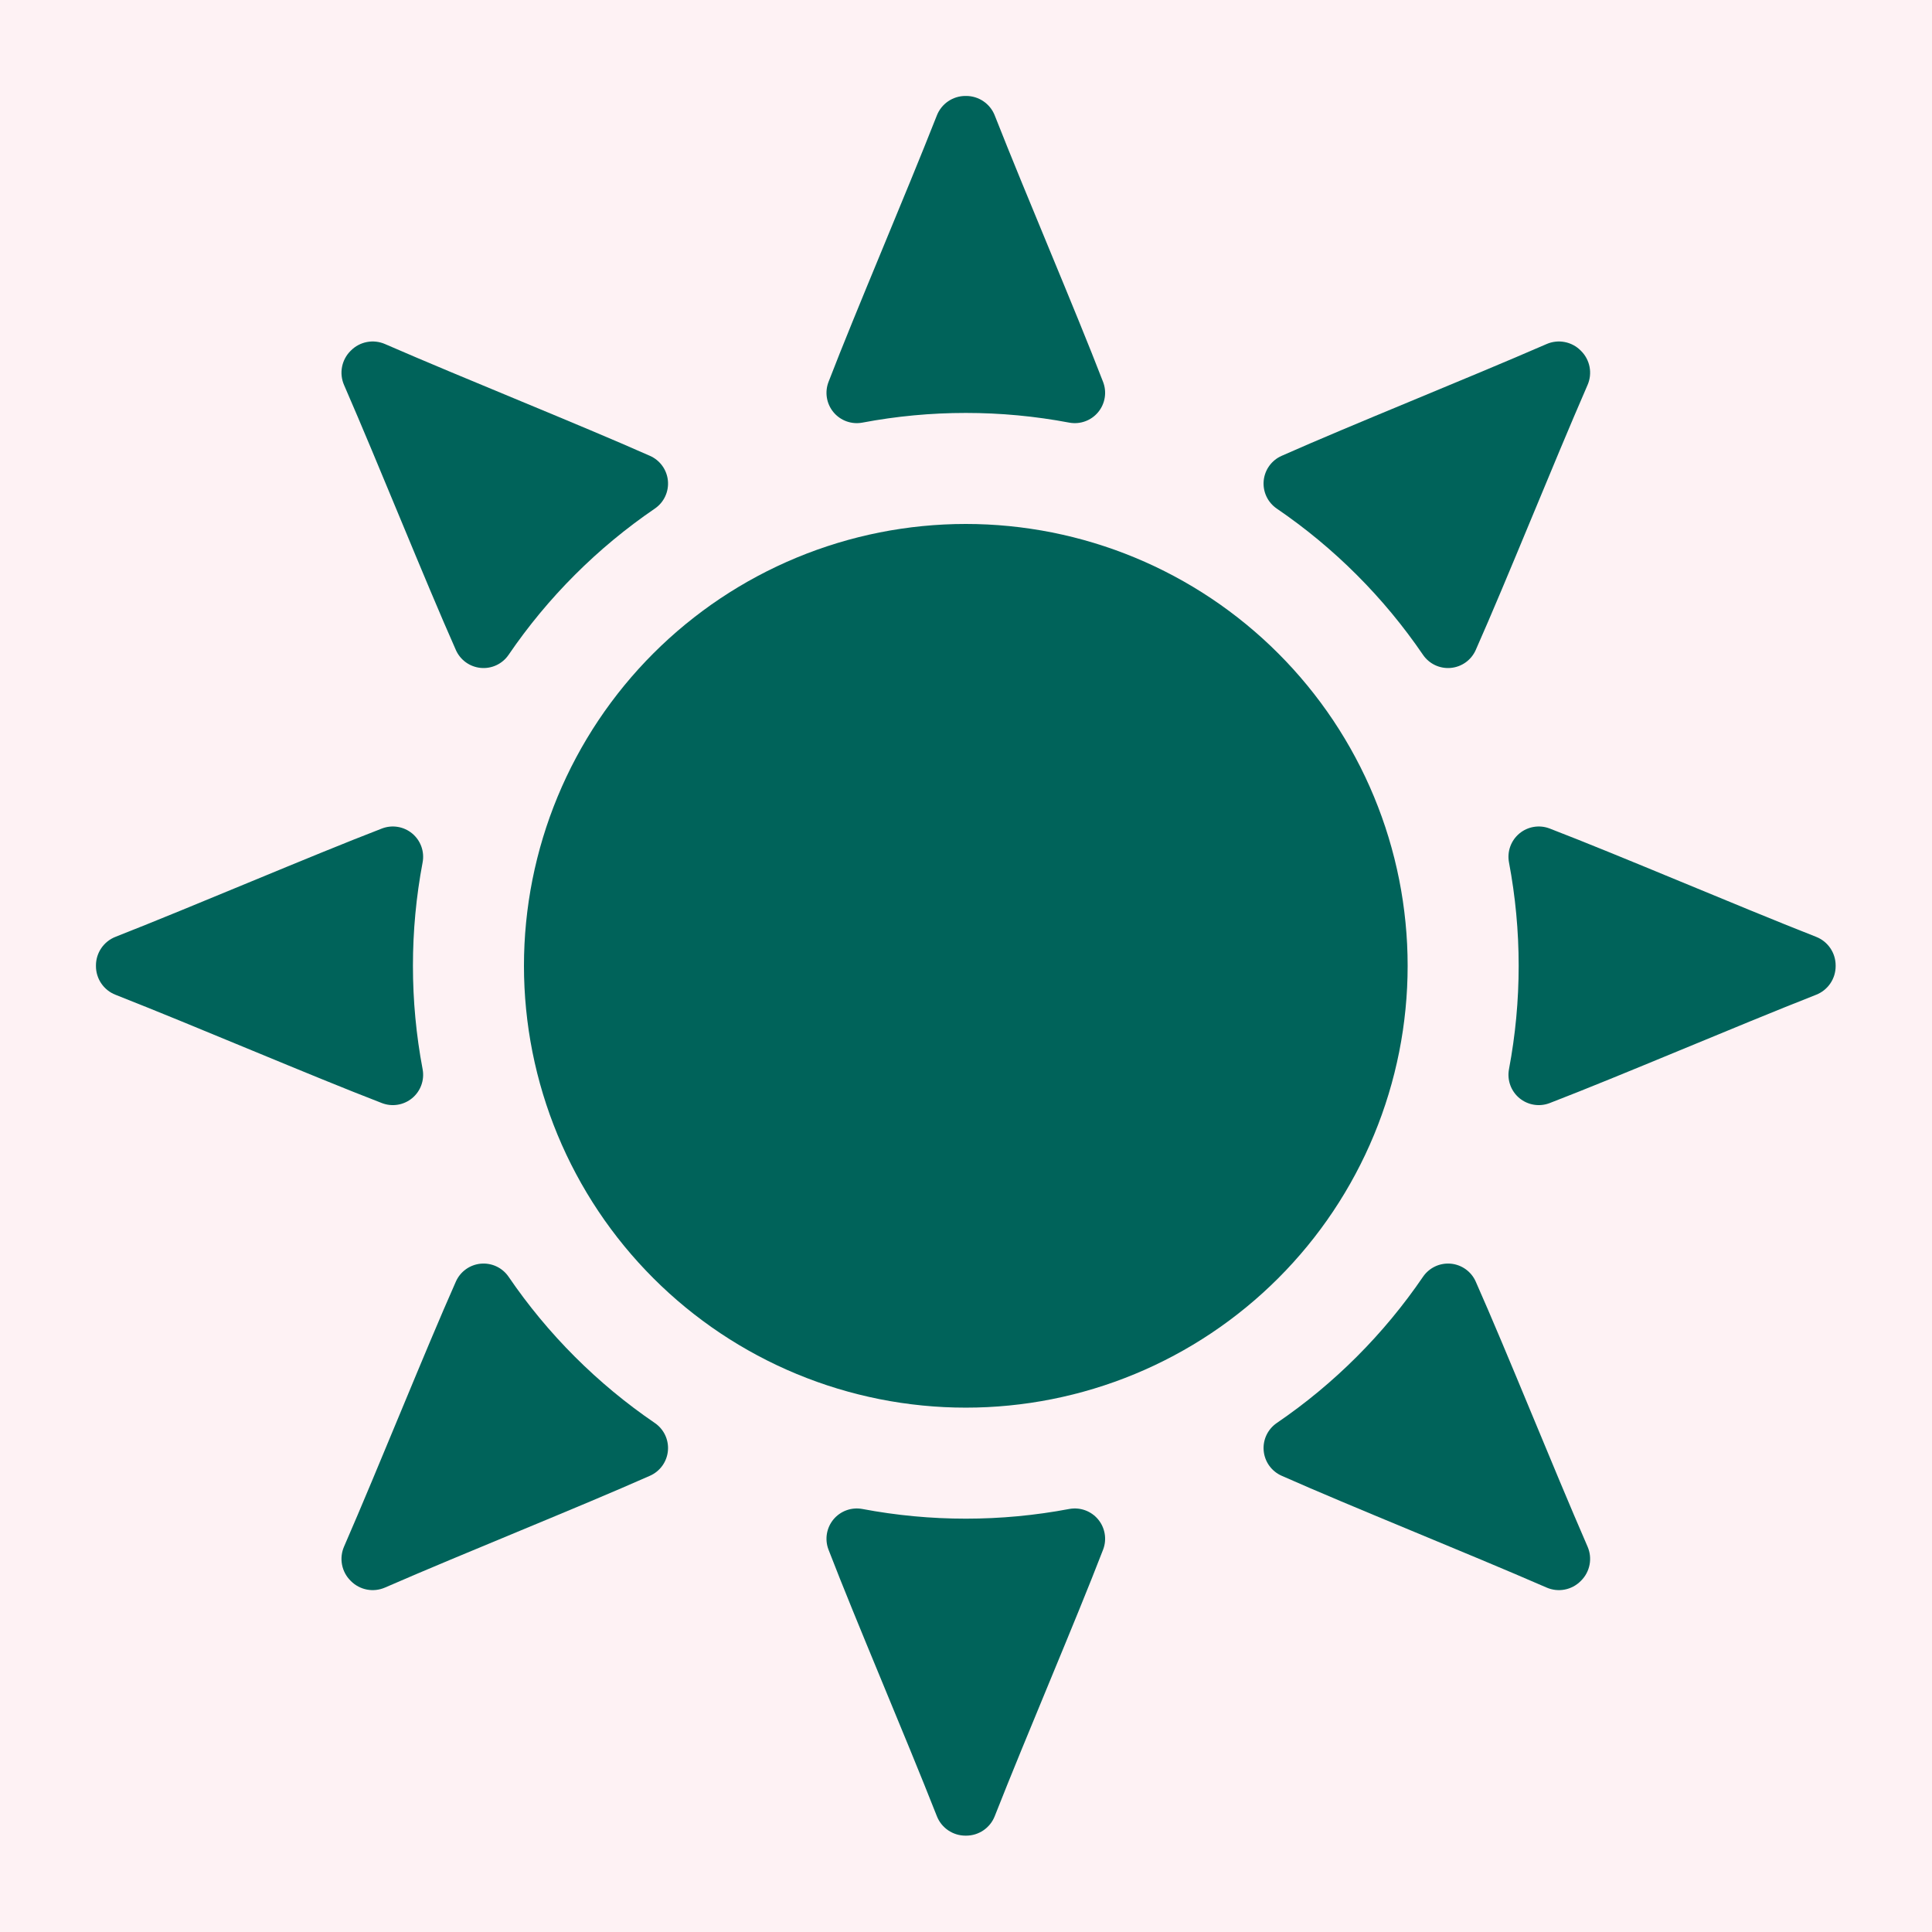
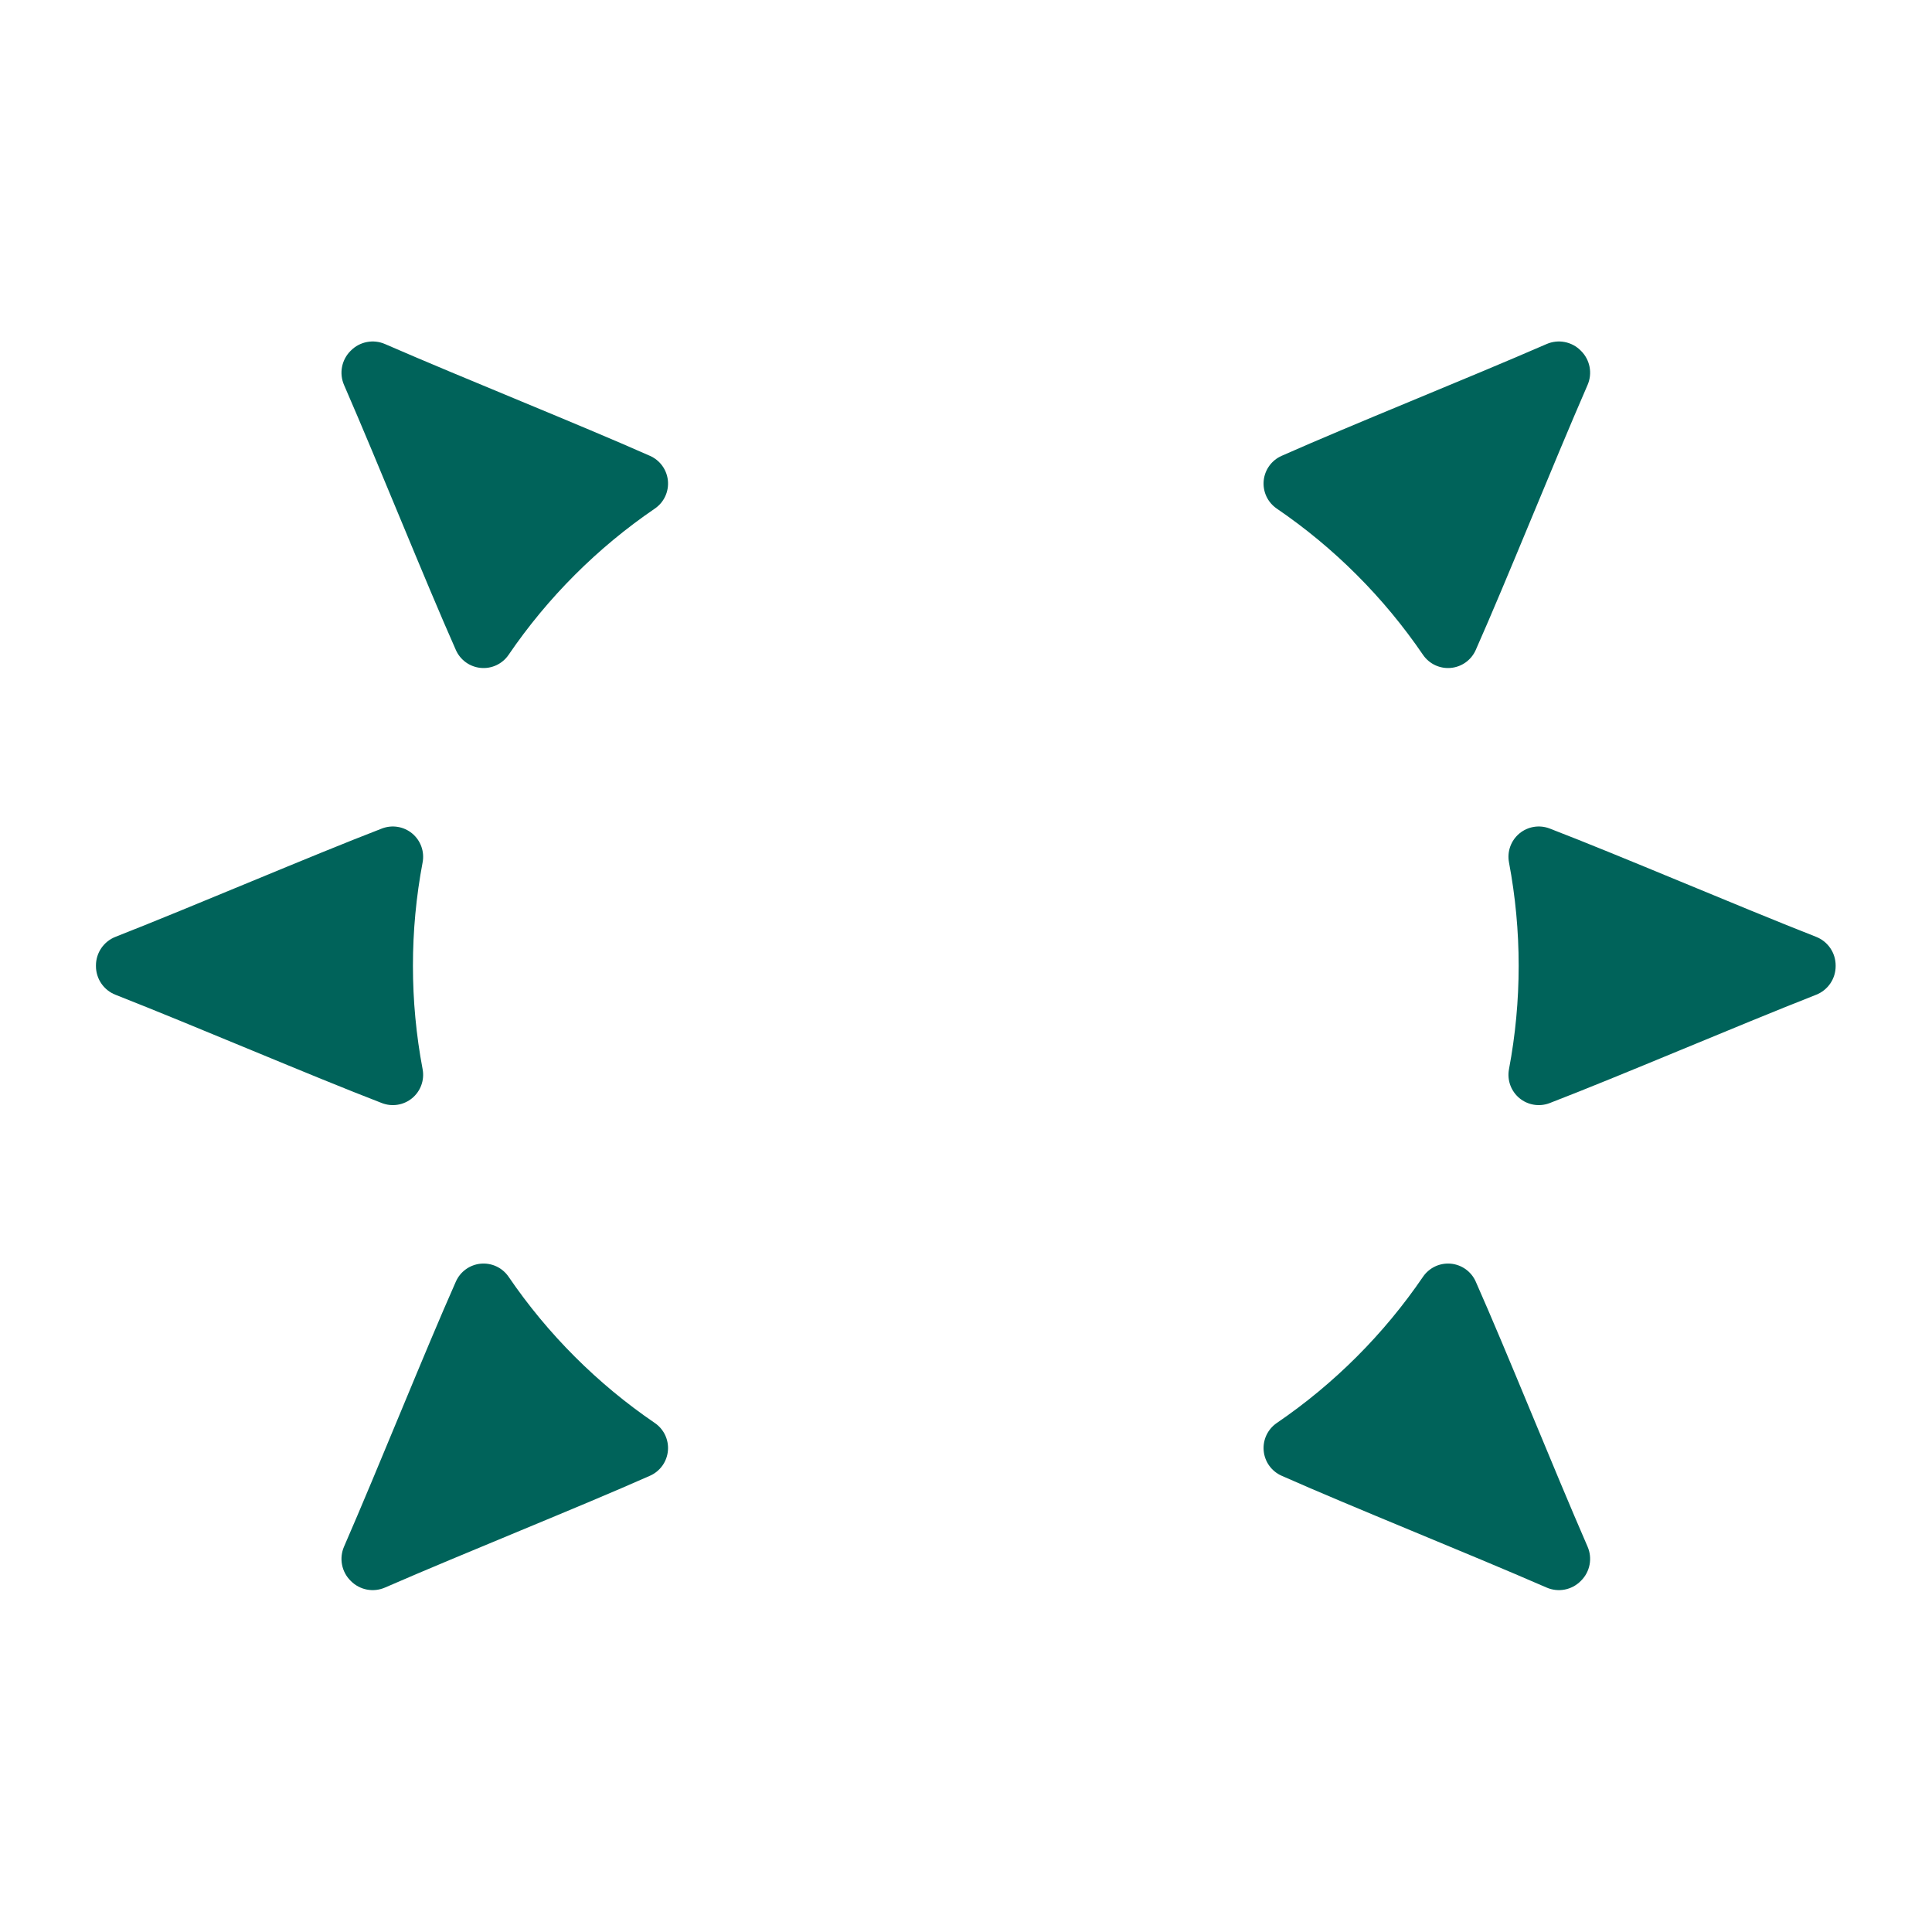
<svg xmlns="http://www.w3.org/2000/svg" version="1.0" preserveAspectRatio="xMidYMid meet" height="1080" viewBox="0 0 810 810" zoomAndPan="magnify" width="1080">
  <defs>
    <clipPath id="15cdece1bf">
      <path clip-rule="nonzero" d="M 346 40.301 L 464 40.301 L 464 178 L 346 178 Z M 346 40.301" />
    </clipPath>
    <clipPath id="7a9ba386d3">
      <path clip-rule="nonzero" d="M 40.301 346 L 178 346 L 178 464 L 40.301 464 Z M 40.301 346" />
    </clipPath>
  </defs>
  <rect fill-opacity="1" height="972" y="-81" fill="#ffffff" width="972" x="-81" />
-   <rect fill-opacity="1" height="972" y="-81" fill="#fef2f4" width="972" x="-81" />
-   <path fill-rule="nonzero" fill-opacity="1" d="M 590.16 404.918 C 590.16 407.949 590.086 410.977 589.938 414.004 C 589.789 417.035 589.566 420.055 589.266 423.074 C 588.969 426.09 588.598 429.098 588.156 432.098 C 587.711 435.098 587.191 438.082 586.602 441.055 C 586.008 444.027 585.344 446.984 584.609 449.926 C 583.871 452.867 583.062 455.789 582.184 458.688 C 581.305 461.59 580.352 464.469 579.332 467.324 C 578.309 470.176 577.219 473.004 576.059 475.805 C 574.898 478.605 573.672 481.379 572.375 484.117 C 571.078 486.859 569.715 489.566 568.285 492.238 C 566.855 494.914 565.363 497.551 563.805 500.148 C 562.246 502.75 560.625 505.312 558.941 507.832 C 557.258 510.352 555.512 512.832 553.703 515.266 C 551.898 517.699 550.035 520.09 548.109 522.434 C 546.188 524.777 544.207 527.07 542.172 529.316 C 540.137 531.562 538.047 533.758 535.902 535.902 C 533.758 538.047 531.562 540.137 529.316 542.172 C 527.07 544.207 524.777 546.188 522.434 548.109 C 520.09 550.035 517.699 551.898 515.266 553.703 C 512.832 555.512 510.352 557.258 507.832 558.941 C 505.312 560.625 502.75 562.246 500.148 563.805 C 497.551 565.363 494.914 566.855 492.238 568.285 C 489.566 569.715 486.859 571.078 484.117 572.375 C 481.379 573.672 478.605 574.898 475.805 576.059 C 473.004 577.219 470.176 578.309 467.324 579.332 C 464.469 580.352 461.59 581.305 458.688 582.184 C 455.789 583.062 452.867 583.871 449.926 584.609 C 446.984 585.344 444.027 586.008 441.055 586.602 C 438.082 587.191 435.098 587.711 432.098 588.156 C 429.098 588.598 426.09 588.969 423.074 589.266 C 420.055 589.566 417.035 589.789 414.004 589.938 C 410.977 590.086 407.949 590.16 404.918 590.16 C 401.883 590.16 398.855 590.086 395.828 589.938 C 392.797 589.789 389.777 589.566 386.758 589.266 C 383.742 588.969 380.734 588.598 377.734 588.156 C 374.738 587.711 371.75 587.191 368.777 586.602 C 365.805 586.008 362.848 585.344 359.906 584.609 C 356.965 583.871 354.043 583.062 351.145 582.184 C 348.242 581.305 345.363 580.352 342.508 579.332 C 339.656 578.309 336.828 577.219 334.027 576.059 C 331.227 574.898 328.453 573.672 325.715 572.375 C 322.973 571.078 320.266 569.715 317.594 568.285 C 314.918 566.855 312.281 565.363 309.684 563.805 C 307.082 562.246 304.52 560.625 302 558.941 C 299.48 557.258 297 555.512 294.566 553.703 C 292.133 551.898 289.742 550.035 287.398 548.109 C 285.055 546.188 282.762 544.207 280.516 542.172 C 278.27 540.137 276.074 538.047 273.93 535.902 C 271.785 533.758 269.695 531.562 267.66 529.316 C 265.625 527.07 263.645 524.777 261.723 522.434 C 259.797 520.09 257.934 517.699 256.129 515.266 C 254.32 512.832 252.574 510.352 250.891 507.832 C 249.207 505.312 247.586 502.75 246.027 500.148 C 244.469 497.551 242.977 494.914 241.547 492.238 C 240.117 489.566 238.754 486.859 237.457 484.117 C 236.16 481.379 234.934 478.605 233.773 475.805 C 232.613 473.004 231.523 470.176 230.5 467.324 C 229.48 464.469 228.531 461.59 227.648 458.688 C 226.77 455.789 225.961 452.867 225.223 449.926 C 224.488 446.984 223.824 444.027 223.23 441.055 C 222.641 438.082 222.121 435.098 221.676 432.098 C 221.234 429.098 220.863 426.09 220.566 423.074 C 220.27 420.055 220.043 417.035 219.895 414.004 C 219.746 410.977 219.672 407.949 219.672 404.918 C 219.672 401.883 219.746 398.855 219.895 395.828 C 220.043 392.797 220.266 389.777 220.566 386.758 C 220.863 383.742 221.234 380.734 221.676 377.734 C 222.121 374.738 222.641 371.75 223.23 368.777 C 223.824 365.805 224.488 362.848 225.223 359.906 C 225.961 356.965 226.77 354.043 227.648 351.145 C 228.527 348.242 229.48 345.363 230.5 342.508 C 231.523 339.656 232.613 336.828 233.773 334.027 C 234.934 331.227 236.16 328.453 237.457 325.715 C 238.754 322.973 240.117 320.266 241.547 317.594 C 242.977 314.918 244.469 312.281 246.027 309.684 C 247.586 307.082 249.207 304.52 250.891 302 C 252.574 299.48 254.32 297 256.129 294.566 C 257.934 292.133 259.797 289.742 261.723 287.398 C 263.645 285.055 265.625 282.762 267.66 280.516 C 269.695 278.27 271.785 276.074 273.93 273.93 C 276.074 271.785 278.27 269.695 280.516 267.66 C 282.762 265.625 285.055 263.645 287.398 261.723 C 289.742 259.797 292.133 257.934 294.566 256.129 C 297 254.32 299.48 252.574 302 250.891 C 304.52 249.207 307.082 247.586 309.684 246.027 C 312.281 244.469 314.918 242.977 317.594 241.547 C 320.266 240.117 322.973 238.754 325.715 237.457 C 328.453 236.16 331.227 234.934 334.027 233.773 C 336.828 232.613 339.656 231.523 342.508 230.5 C 345.363 229.48 348.242 228.531 351.145 227.648 C 354.043 226.77 356.965 225.961 359.906 225.223 C 362.848 224.488 365.805 223.824 368.777 223.23 C 371.75 222.641 374.738 222.121 377.734 221.68 C 380.734 221.234 383.742 220.863 386.758 220.566 C 389.777 220.27 392.797 220.043 395.828 219.895 C 398.855 219.746 401.883 219.672 404.918 219.672 C 407.949 219.672 410.977 219.746 414.004 219.895 C 417.035 220.043 420.055 220.27 423.074 220.566 C 426.09 220.863 429.098 221.234 432.098 221.68 C 435.098 222.121 438.082 222.641 441.055 223.23 C 444.027 223.824 446.984 224.488 449.926 225.223 C 452.867 225.961 455.789 226.77 458.688 227.648 C 461.59 228.531 464.469 229.48 467.324 230.5 C 470.176 231.523 473.004 232.613 475.805 233.773 C 478.605 234.934 481.379 236.16 484.117 237.457 C 486.859 238.754 489.566 240.117 492.238 241.547 C 494.914 242.977 497.551 244.469 500.148 246.027 C 502.75 247.586 505.312 249.207 507.832 250.891 C 510.352 252.574 512.832 254.32 515.266 256.129 C 517.699 257.934 520.09 259.797 522.434 261.723 C 524.777 263.645 527.07 265.625 529.316 267.66 C 531.562 269.695 533.758 271.785 535.902 273.93 C 538.047 276.074 540.137 278.27 542.172 280.516 C 544.207 282.762 546.188 285.055 548.109 287.398 C 550.035 289.742 551.898 292.133 553.703 294.566 C 555.512 297 557.258 299.48 558.941 302 C 560.625 304.52 562.246 307.082 563.805 309.684 C 565.363 312.281 566.855 314.918 568.285 317.594 C 569.715 320.266 571.078 322.973 572.375 325.715 C 573.672 328.453 574.898 331.227 576.059 334.027 C 577.219 336.828 578.309 339.656 579.332 342.508 C 580.352 345.363 581.305 348.242 582.184 351.145 C 583.062 354.043 583.871 356.965 584.609 359.906 C 585.344 362.848 586.008 365.805 586.602 368.777 C 587.191 371.75 587.711 374.738 588.156 377.734 C 588.598 380.734 588.969 383.742 589.266 386.758 C 589.566 389.777 589.789 392.797 589.938 395.828 C 590.086 398.855 590.16 401.883 590.16 404.918 Z M 590.16 404.918" fill="#00635a" />
  <g clip-path="url(#15cdece1bf)">
-     <path fill-rule="nonzero" fill-opacity="1" d="M 392.785 48.391 C 379.293 82.68 359.027 129.844 347.359 160.125 C 346.953 161.18 346.691 162.27 346.574 163.395 C 346.461 164.516 346.492 165.637 346.676 166.75 C 346.855 167.867 347.184 168.938 347.652 169.965 C 348.117 170.992 348.715 171.941 349.434 172.812 C 350.156 173.68 350.98 174.441 351.902 175.09 C 352.828 175.738 353.82 176.258 354.883 176.641 C 355.945 177.027 357.039 177.266 358.164 177.359 C 359.289 177.453 360.41 177.395 361.52 177.191 C 375.859 174.48 390.324 173.125 404.918 173.125 C 419.508 173.125 433.973 174.48 448.312 177.191 C 449.422 177.395 450.543 177.453 451.668 177.359 C 452.793 177.266 453.887 177.027 454.949 176.641 C 456.012 176.258 457.004 175.738 457.93 175.09 C 458.852 174.441 459.676 173.68 460.398 172.812 C 461.117 171.941 461.715 170.992 462.18 169.965 C 462.648 168.938 462.977 167.867 463.156 166.75 C 463.34 165.637 463.371 164.516 463.258 163.395 C 463.141 162.27 462.879 161.18 462.473 160.125 C 450.805 129.844 430.539 82.68 417.047 48.391 C 416.574 47.188 415.934 46.078 415.125 45.066 C 414.316 44.059 413.379 43.188 412.309 42.461 C 411.238 41.73 410.082 41.18 408.848 40.797 C 407.609 40.418 406.344 40.227 405.051 40.23 L 404.781 40.23 C 403.488 40.227 402.223 40.418 400.984 40.797 C 399.75 41.18 398.594 41.73 397.523 42.461 C 396.453 43.188 395.516 44.059 394.707 45.066 C 393.898 46.078 393.258 47.188 392.785 48.391 Z M 392.785 48.391" fill="#00635a" />
-   </g>
-   <path fill-rule="nonzero" fill-opacity="1" d="M 392.785 761.441 C 379.293 727.152 359.027 679.988 347.359 649.707 C 346.953 648.652 346.691 647.562 346.574 646.438 C 346.461 645.316 346.492 644.195 346.676 643.082 C 346.855 641.965 347.184 640.895 347.652 639.867 C 348.117 638.84 348.715 637.891 349.434 637.02 C 350.156 636.152 350.98 635.391 351.902 634.742 C 352.828 634.094 353.82 633.574 354.883 633.191 C 355.945 632.805 357.039 632.566 358.164 632.473 C 359.289 632.379 360.41 632.438 361.52 632.641 C 375.859 635.352 390.324 636.707 404.918 636.707 C 419.508 636.707 433.973 635.352 448.312 632.641 C 449.422 632.438 450.543 632.379 451.668 632.473 C 452.793 632.566 453.887 632.805 454.949 633.191 C 456.012 633.574 457.004 634.094 457.93 634.742 C 458.852 635.391 459.676 636.152 460.398 637.02 C 461.117 637.891 461.715 638.84 462.18 639.867 C 462.648 640.895 462.977 641.965 463.156 643.082 C 463.34 644.195 463.371 645.316 463.258 646.438 C 463.141 647.562 462.879 648.652 462.473 649.707 C 450.805 679.988 430.539 727.152 417.047 761.441 C 416.574 762.648 415.934 763.754 415.125 764.766 C 414.316 765.773 413.379 766.645 412.309 767.371 C 411.238 768.102 410.082 768.652 408.848 769.035 C 407.609 769.414 406.344 769.605 405.051 769.602 L 404.781 769.602 C 403.488 769.605 402.223 769.414 400.984 769.035 C 399.75 768.652 398.594 768.102 397.523 767.371 C 396.457 766.645 395.516 765.773 394.707 764.766 C 393.898 763.754 393.258 762.648 392.785 761.441 Z M 392.785 761.441" fill="#00635a" />
+     </g>
  <path fill-rule="nonzero" fill-opacity="1" d="M 761.441 392.785 C 727.152 379.293 679.988 359.027 649.707 347.359 C 648.652 346.953 647.562 346.691 646.438 346.574 C 645.316 346.461 644.195 346.492 643.082 346.676 C 641.965 346.855 640.895 347.184 639.867 347.652 C 638.84 348.117 637.891 348.715 637.02 349.434 C 636.152 350.156 635.391 350.98 634.742 351.902 C 634.094 352.828 633.574 353.82 633.191 354.883 C 632.805 355.945 632.566 357.039 632.473 358.164 C 632.379 359.289 632.438 360.41 632.641 361.52 C 635.352 375.859 636.707 390.324 636.707 404.918 C 636.707 419.508 635.352 433.973 632.641 448.312 C 632.438 449.422 632.379 450.543 632.473 451.668 C 632.566 452.793 632.805 453.887 633.191 454.949 C 633.574 456.012 634.094 457.004 634.742 457.93 C 635.391 458.852 636.152 459.676 637.02 460.398 C 637.891 461.117 638.84 461.715 639.867 462.18 C 640.895 462.648 641.965 462.977 643.082 463.156 C 644.195 463.34 645.316 463.371 646.438 463.258 C 647.562 463.141 648.652 462.879 649.707 462.473 C 679.988 450.805 727.152 430.539 761.441 417.047 C 762.648 416.574 763.754 415.934 764.766 415.125 C 765.773 414.316 766.645 413.379 767.371 412.309 C 768.102 411.238 768.652 410.082 769.035 408.848 C 769.414 407.609 769.605 406.344 769.602 405.051 L 769.602 404.781 C 769.605 403.488 769.414 402.223 769.035 400.984 C 768.652 399.75 768.102 398.594 767.371 397.523 C 766.645 396.457 765.773 395.516 764.766 394.707 C 763.754 393.898 762.648 393.258 761.441 392.785 Z M 761.441 392.785" fill="#00635a" />
  <g clip-path="url(#7a9ba386d3)">
    <path fill-rule="nonzero" fill-opacity="1" d="M 48.391 392.785 C 82.68 379.293 129.844 359.027 160.125 347.359 C 161.18 346.953 162.27 346.691 163.395 346.574 C 164.516 346.461 165.637 346.492 166.75 346.676 C 167.867 346.855 168.938 347.184 169.965 347.652 C 170.992 348.117 171.941 348.715 172.812 349.434 C 173.68 350.156 174.441 350.98 175.09 351.902 C 175.738 352.828 176.258 353.82 176.641 354.883 C 177.027 355.945 177.266 357.039 177.359 358.164 C 177.453 359.289 177.395 360.41 177.191 361.52 C 174.48 375.859 173.125 390.324 173.125 404.918 C 173.125 419.508 174.48 433.973 177.191 448.312 C 177.395 449.422 177.453 450.543 177.359 451.668 C 177.266 452.793 177.027 453.887 176.641 454.949 C 176.258 456.012 175.738 457.004 175.09 457.93 C 174.441 458.852 173.68 459.676 172.812 460.398 C 171.941 461.117 170.992 461.715 169.965 462.18 C 168.938 462.648 167.867 462.977 166.75 463.156 C 165.637 463.34 164.516 463.371 163.395 463.258 C 162.27 463.141 161.18 462.879 160.125 462.473 C 129.844 450.805 82.68 430.539 48.391 417.047 C 47.188 416.574 46.078 415.934 45.066 415.125 C 44.059 414.316 43.188 413.379 42.461 412.309 C 41.73 411.238 41.18 410.082 40.797 408.848 C 40.418 407.609 40.227 406.344 40.23 405.051 L 40.23 404.781 C 40.227 403.488 40.418 402.223 40.797 400.984 C 41.18 399.75 41.73 398.594 42.461 397.523 C 43.188 396.457 44.059 395.516 45.066 394.707 C 46.078 393.898 47.188 393.258 48.391 392.785 Z M 48.391 392.785" fill="#00635a" />
  </g>
  <path fill-rule="nonzero" fill-opacity="1" d="M 648.441 144.234 C 614.652 158.938 566.973 177.961 537.312 191.125 C 536.277 191.582 535.324 192.168 534.445 192.879 C 533.57 193.59 532.801 194.406 532.141 195.324 C 531.48 196.242 530.953 197.23 530.559 198.285 C 530.16 199.344 529.91 200.438 529.805 201.562 C 529.703 202.688 529.746 203.805 529.941 204.918 C 530.133 206.031 530.469 207.102 530.949 208.125 C 531.43 209.148 532.031 210.09 532.762 210.949 C 533.492 211.812 534.324 212.562 535.254 213.203 C 547.312 221.426 558.5 230.695 568.816 241.012 C 579.137 251.332 588.406 262.52 596.625 274.574 C 597.266 275.508 598.02 276.336 598.879 277.066 C 599.742 277.797 600.684 278.402 601.707 278.883 C 602.73 279.359 603.797 279.695 604.91 279.891 C 606.023 280.086 607.145 280.129 608.27 280.023 C 609.395 279.918 610.484 279.668 611.543 279.273 C 612.602 278.879 613.59 278.348 614.508 277.691 C 615.426 277.031 616.238 276.262 616.949 275.387 C 617.664 274.508 618.25 273.555 618.707 272.52 C 631.867 242.855 650.891 195.176 665.598 161.391 C 666.113 160.203 666.441 158.965 666.586 157.68 C 666.727 156.395 666.68 155.117 666.438 153.844 C 666.195 152.574 665.77 151.367 665.164 150.223 C 664.559 149.082 663.797 148.051 662.883 147.137 L 662.785 147.043 L 662.691 146.949 C 661.777 146.031 660.75 145.27 659.605 144.664 C 658.461 144.059 657.254 143.637 655.984 143.395 C 654.715 143.152 653.434 143.102 652.148 143.246 C 650.863 143.391 649.629 143.719 648.441 144.234 Z M 648.441 144.234" fill="#00635a" />
  <path fill-rule="nonzero" fill-opacity="1" d="M 144.234 648.441 C 158.938 614.652 177.961 566.973 191.125 537.312 C 191.582 536.277 192.168 535.324 192.879 534.445 C 193.59 533.57 194.406 532.801 195.324 532.141 C 196.242 531.48 197.23 530.953 198.285 530.559 C 199.344 530.16 200.438 529.91 201.562 529.805 C 202.688 529.703 203.805 529.746 204.918 529.941 C 206.031 530.133 207.102 530.469 208.125 530.949 C 209.145 531.43 210.09 532.031 210.949 532.762 C 211.812 533.492 212.562 534.324 213.203 535.254 C 221.426 547.312 230.695 558.5 241.012 568.816 C 251.332 579.137 262.52 588.406 274.574 596.625 C 275.508 597.266 276.336 598.02 277.066 598.879 C 277.797 599.742 278.402 600.684 278.883 601.707 C 279.359 602.73 279.695 603.797 279.891 604.91 C 280.086 606.023 280.129 607.145 280.023 608.27 C 279.918 609.395 279.668 610.484 279.273 611.543 C 278.879 612.602 278.348 613.59 277.691 614.508 C 277.031 615.426 276.262 616.238 275.387 616.949 C 274.508 617.664 273.555 618.25 272.52 618.707 C 242.855 631.867 195.176 650.891 161.391 665.598 C 160.203 666.113 158.965 666.441 157.68 666.586 C 156.395 666.727 155.117 666.68 153.844 666.438 C 152.574 666.195 151.367 665.77 150.223 665.164 C 149.082 664.559 148.051 663.797 147.137 662.883 L 147.043 662.785 L 146.949 662.691 C 146.031 661.777 145.27 660.75 144.664 659.605 C 144.059 658.461 143.637 657.254 143.395 655.984 C 143.152 654.715 143.102 653.434 143.246 652.148 C 143.391 650.863 143.719 649.629 144.234 648.441 Z M 144.234 648.441" fill="#00635a" />
  <path fill-rule="nonzero" fill-opacity="1" d="M 665.598 648.441 C 650.895 614.652 631.871 566.973 618.707 537.312 C 618.25 536.277 617.664 535.324 616.953 534.445 C 616.242 533.57 615.426 532.801 614.508 532.141 C 613.59 531.48 612.602 530.953 611.547 530.559 C 610.488 530.16 609.395 529.91 608.27 529.805 C 607.145 529.703 606.027 529.746 604.914 529.941 C 603.801 530.133 602.73 530.469 601.707 530.949 C 600.688 531.43 599.742 532.031 598.883 532.762 C 598.02 533.492 597.27 534.324 596.629 535.254 C 588.406 547.312 579.137 558.5 568.82 568.816 C 558.5 579.137 547.312 588.406 535.258 596.625 C 534.324 597.266 533.496 598.02 532.766 598.879 C 532.035 599.742 531.43 600.684 530.949 601.707 C 530.473 602.73 530.137 603.801 529.941 604.91 C 529.746 606.023 529.703 607.145 529.809 608.27 C 529.914 609.395 530.164 610.484 530.559 611.543 C 530.953 612.602 531.484 613.59 532.141 614.508 C 532.801 615.426 533.57 616.238 534.449 616.949 C 535.324 617.664 536.281 618.25 537.312 618.707 C 566.977 631.867 614.656 650.891 648.441 665.598 C 649.629 666.113 650.867 666.441 652.152 666.586 C 653.438 666.727 654.715 666.68 655.988 666.438 C 657.258 666.195 658.465 665.77 659.609 665.164 C 660.75 664.559 661.781 663.797 662.695 662.883 L 662.789 662.785 L 662.883 662.691 C 663.801 661.777 664.562 660.75 665.168 659.605 C 665.773 658.461 666.195 657.254 666.438 655.984 C 666.68 654.715 666.73 653.434 666.586 652.148 C 666.441 650.863 666.113 649.629 665.598 648.441 Z M 665.598 648.441" fill="#00635a" />
  <path fill-rule="nonzero" fill-opacity="1" d="M 161.391 144.234 C 195.18 158.938 242.859 177.961 272.52 191.125 C 273.555 191.582 274.508 192.168 275.387 192.879 C 276.262 193.59 277.031 194.406 277.691 195.324 C 278.352 196.242 278.879 197.23 279.273 198.285 C 279.672 199.344 279.922 200.438 280.027 201.562 C 280.129 202.688 280.086 203.805 279.891 204.918 C 279.699 206.031 279.363 207.102 278.883 208.125 C 278.402 209.148 277.801 210.09 277.07 210.949 C 276.34 211.812 275.508 212.562 274.578 213.203 C 262.52 221.426 251.332 230.695 241.016 241.016 C 230.695 251.332 221.426 262.52 213.207 274.574 C 212.566 275.508 211.816 276.336 210.953 277.066 C 210.09 277.797 209.148 278.402 208.125 278.883 C 207.102 279.359 206.035 279.695 204.922 279.891 C 203.809 280.086 202.688 280.129 201.562 280.023 C 200.438 279.918 199.348 279.668 198.289 279.273 C 197.23 278.879 196.242 278.348 195.324 277.691 C 194.406 277.031 193.594 276.262 192.883 275.387 C 192.168 274.508 191.586 273.555 191.125 272.52 C 177.965 242.855 158.941 195.176 144.234 161.391 C 143.719 160.203 143.391 158.965 143.246 157.68 C 143.105 156.395 143.152 155.117 143.395 153.844 C 143.637 152.574 144.062 151.367 144.668 150.223 C 145.273 149.082 146.035 148.051 146.949 147.137 L 147.047 147.043 L 147.141 146.949 C 148.055 146.031 149.082 145.27 150.227 144.664 C 151.371 144.059 152.578 143.637 153.848 143.395 C 155.117 143.152 156.398 143.102 157.684 143.246 C 158.969 143.391 160.203 143.719 161.391 144.234 Z M 161.391 144.234" fill="#00635a" />
</svg>